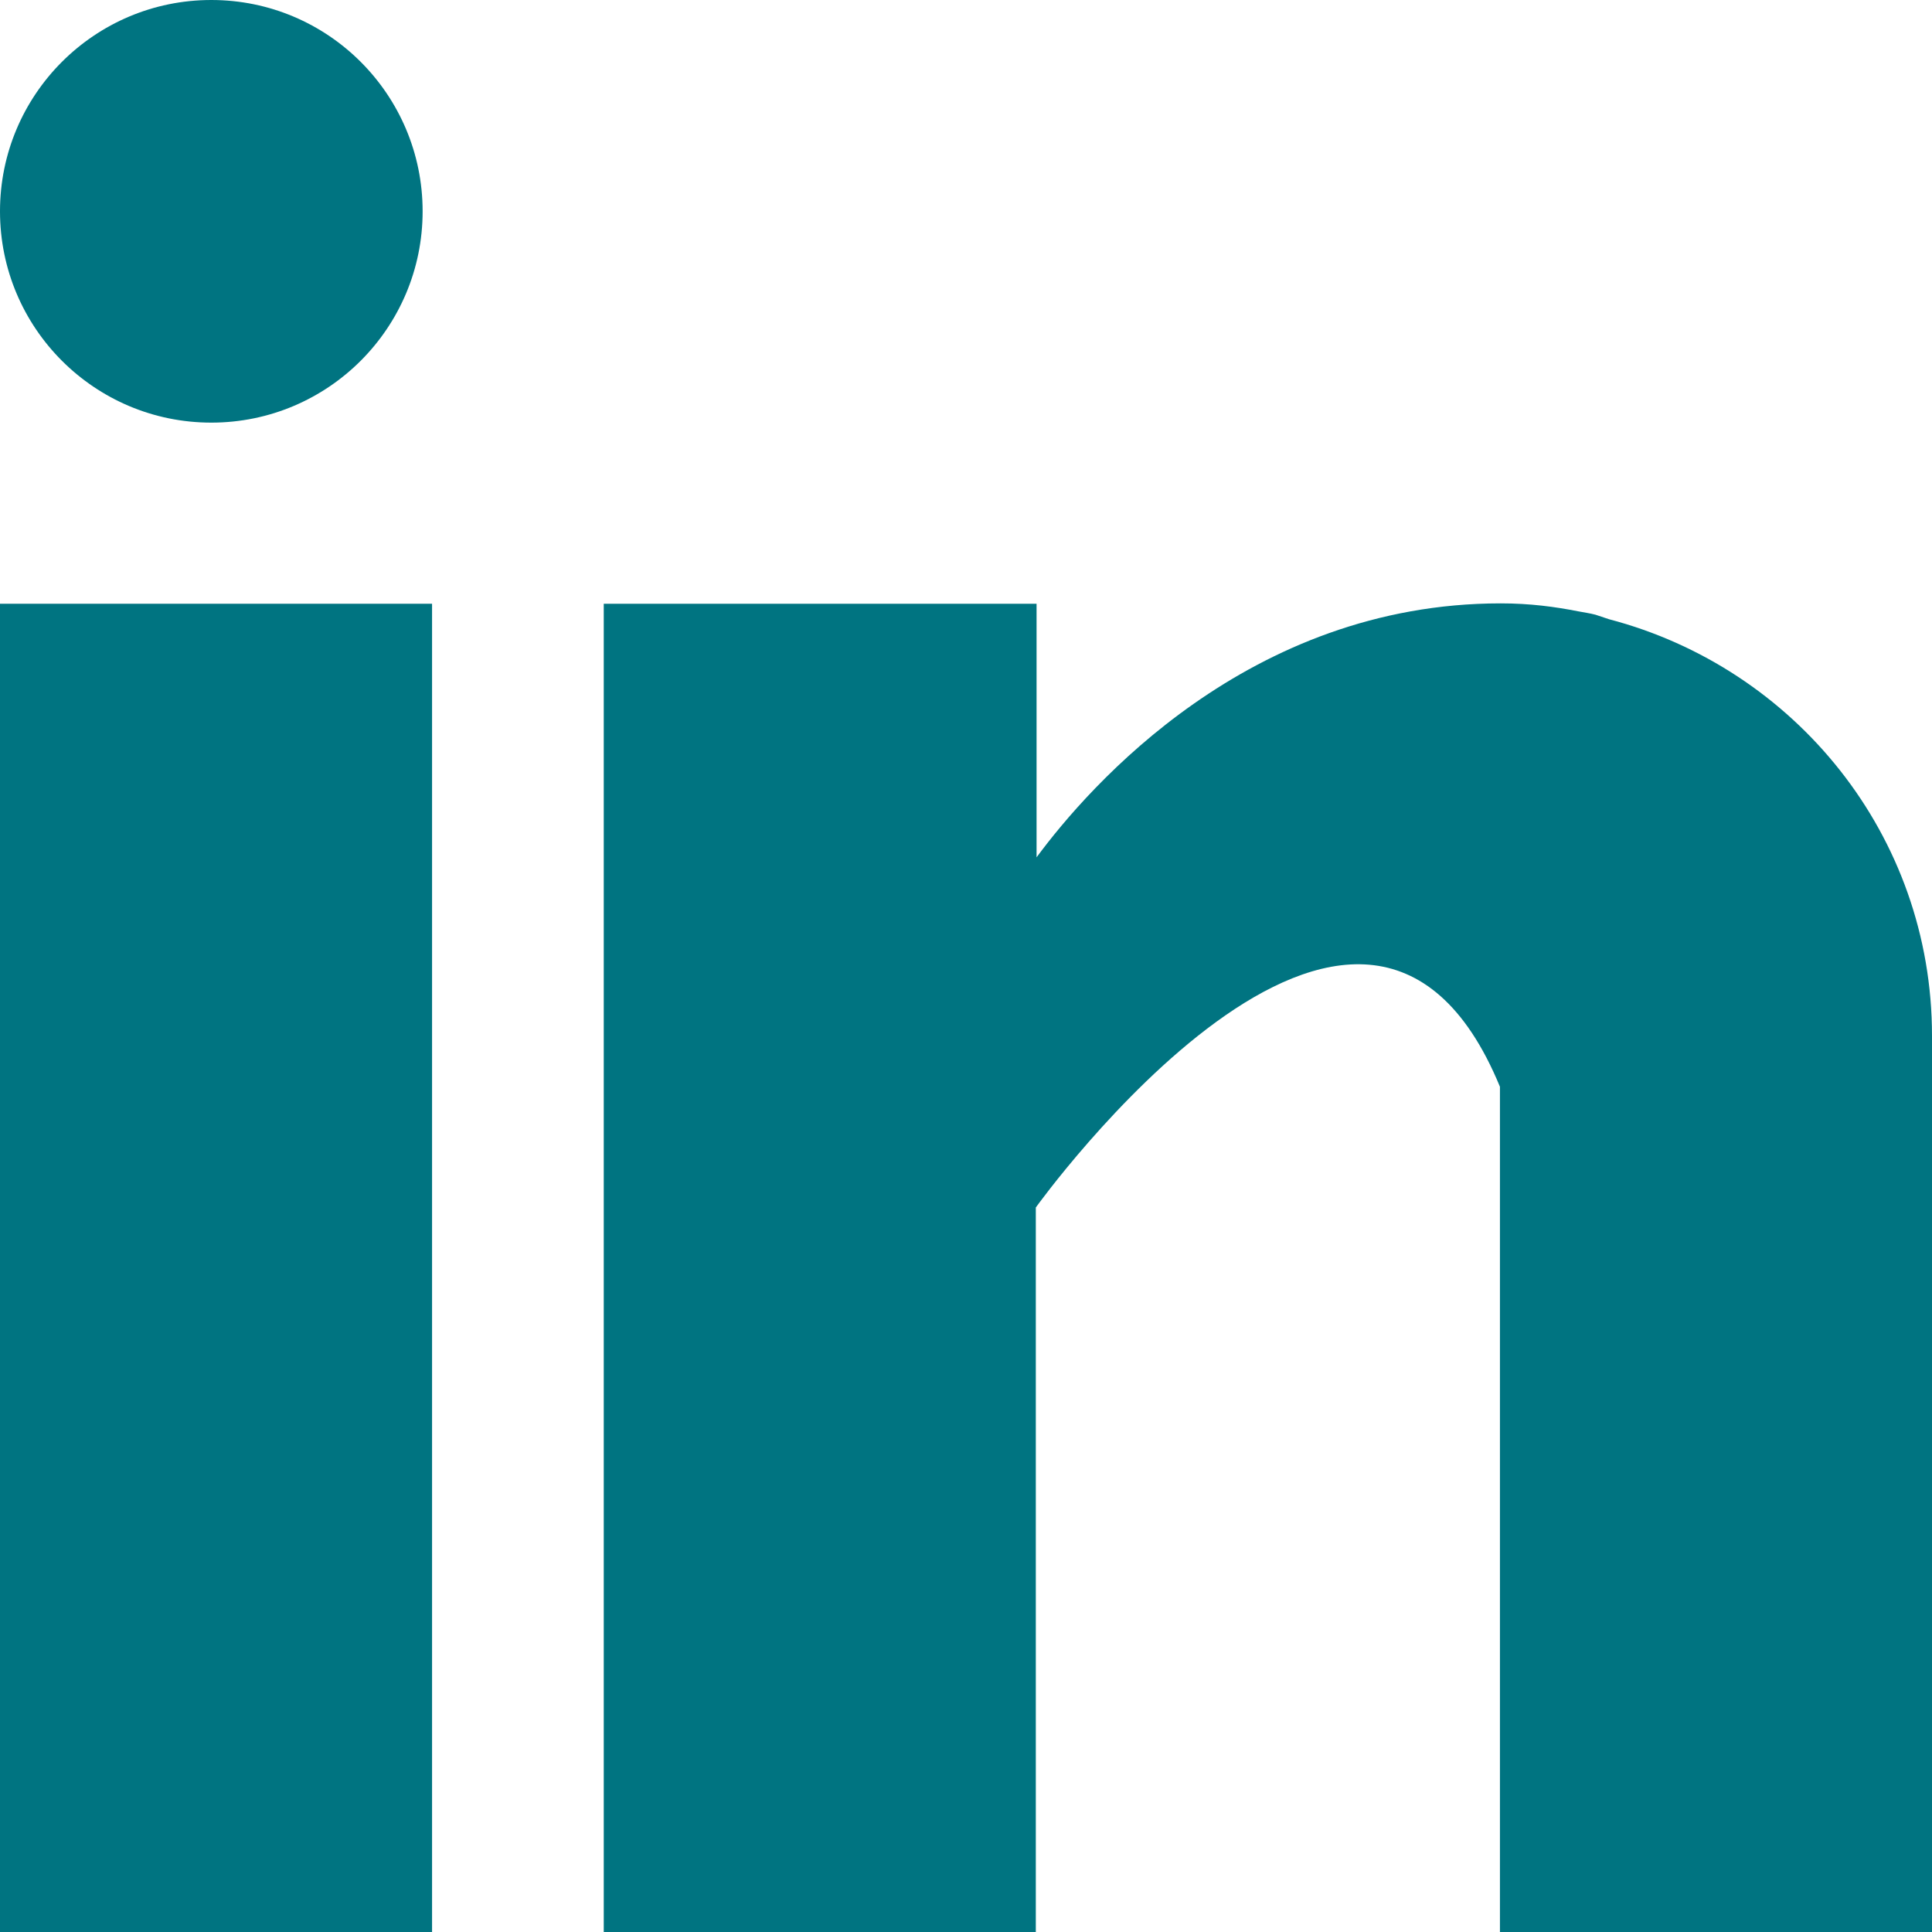
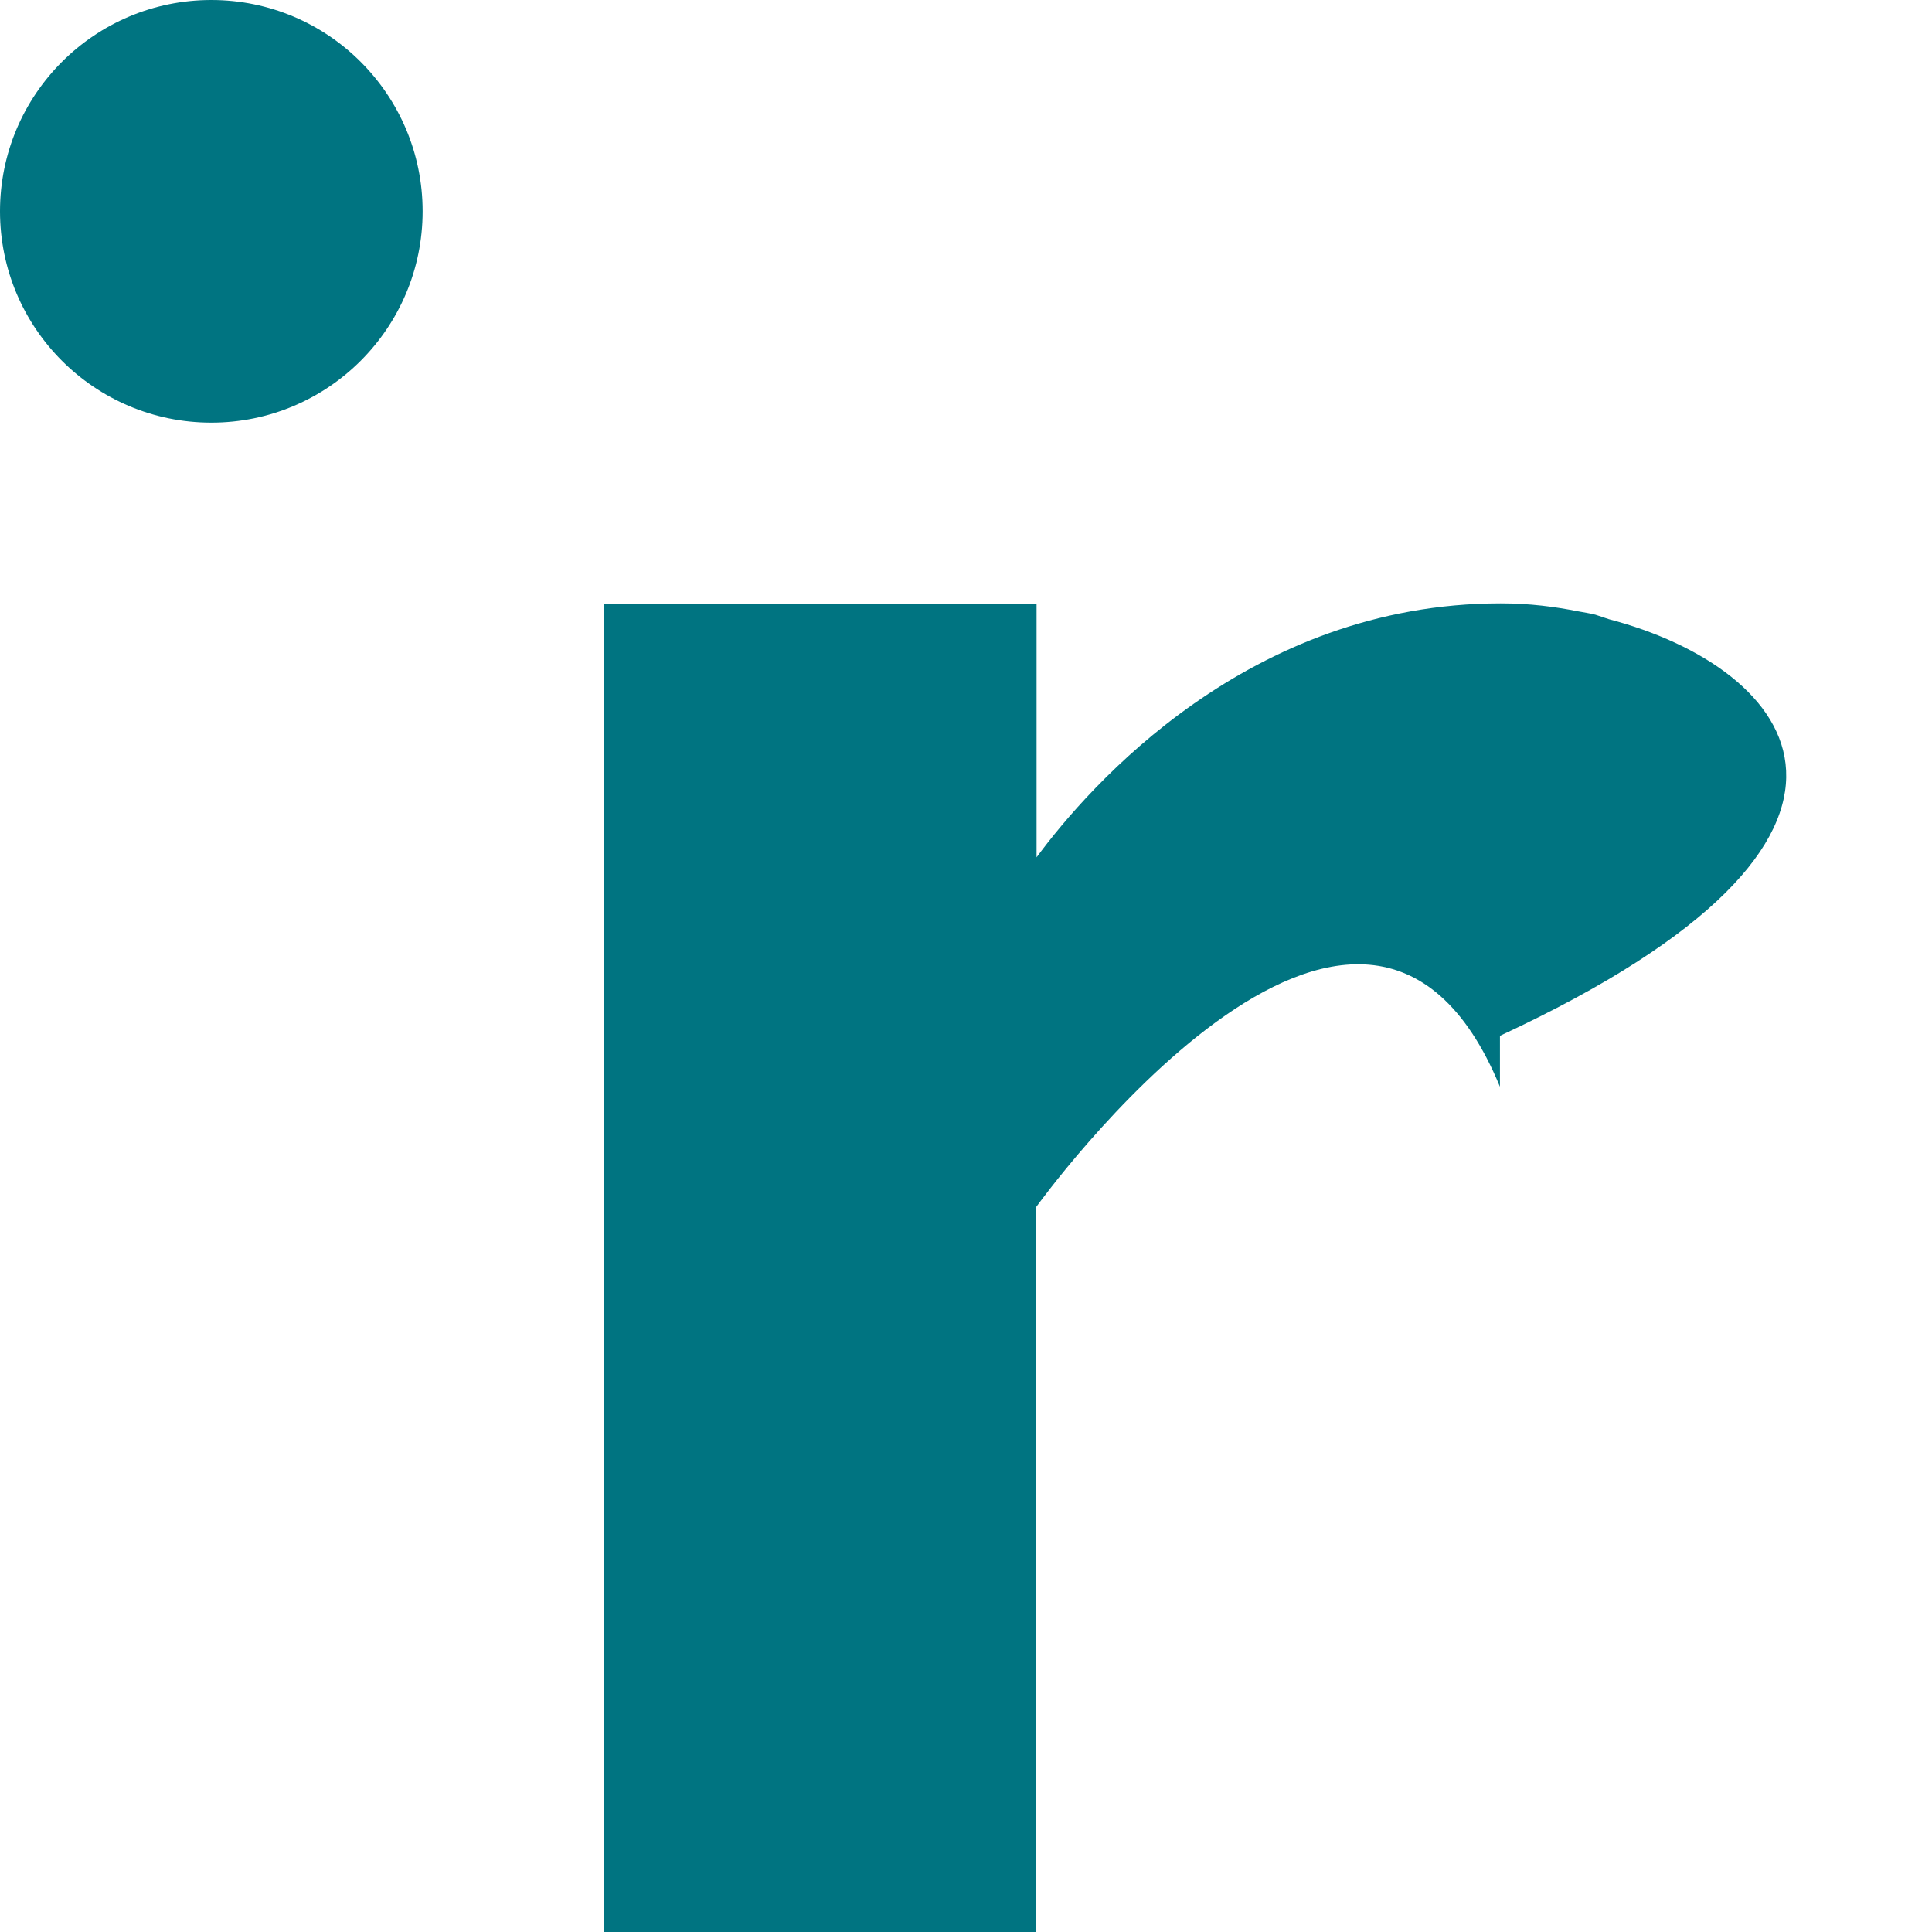
<svg xmlns="http://www.w3.org/2000/svg" version="1.1" id="Capa_1" x="0px" y="0px" viewBox="0 0 512 512" style="enable-background:new 0 0 512 512;" xml:space="preserve">
  <style type="text/css">
	.st0{fill:#007481;}
</style>
  <g>
    <g>
-       <rect y="160" class="st0" width="114.5" height="352" />
-     </g>
+       </g>
  </g>
  <g>
    <g>
-       <path class="st0" d="M426.4,164.1c-1.2-0.4-2.4-0.8-3.6-1.2c-1.5-0.4-3.1-0.6-4.6-0.9c-6.1-1.2-12.7-2.1-20.5-2.1    c-66.8,0-109.1,48.5-123,67.3V160H160v352h114.5V320c0,0,86.5-120.5,123-32c0,79,0,224,0,224H512V274.5    C512,221.3,475.6,177,426.4,164.1z" />
+       <path class="st0" d="M426.4,164.1c-1.2-0.4-2.4-0.8-3.6-1.2c-1.5-0.4-3.1-0.6-4.6-0.9c-6.1-1.2-12.7-2.1-20.5-2.1    c-66.8,0-109.1,48.5-123,67.3V160H160v352h114.5V320c0,0,86.5-120.5,123-32c0,79,0,224,0,224V274.5    C512,221.3,475.6,177,426.4,164.1z" />
    </g>
  </g>
  <g>
    <g>
      <circle class="st0" cx="56" cy="56" r="56" />
    </g>
  </g>
</svg>